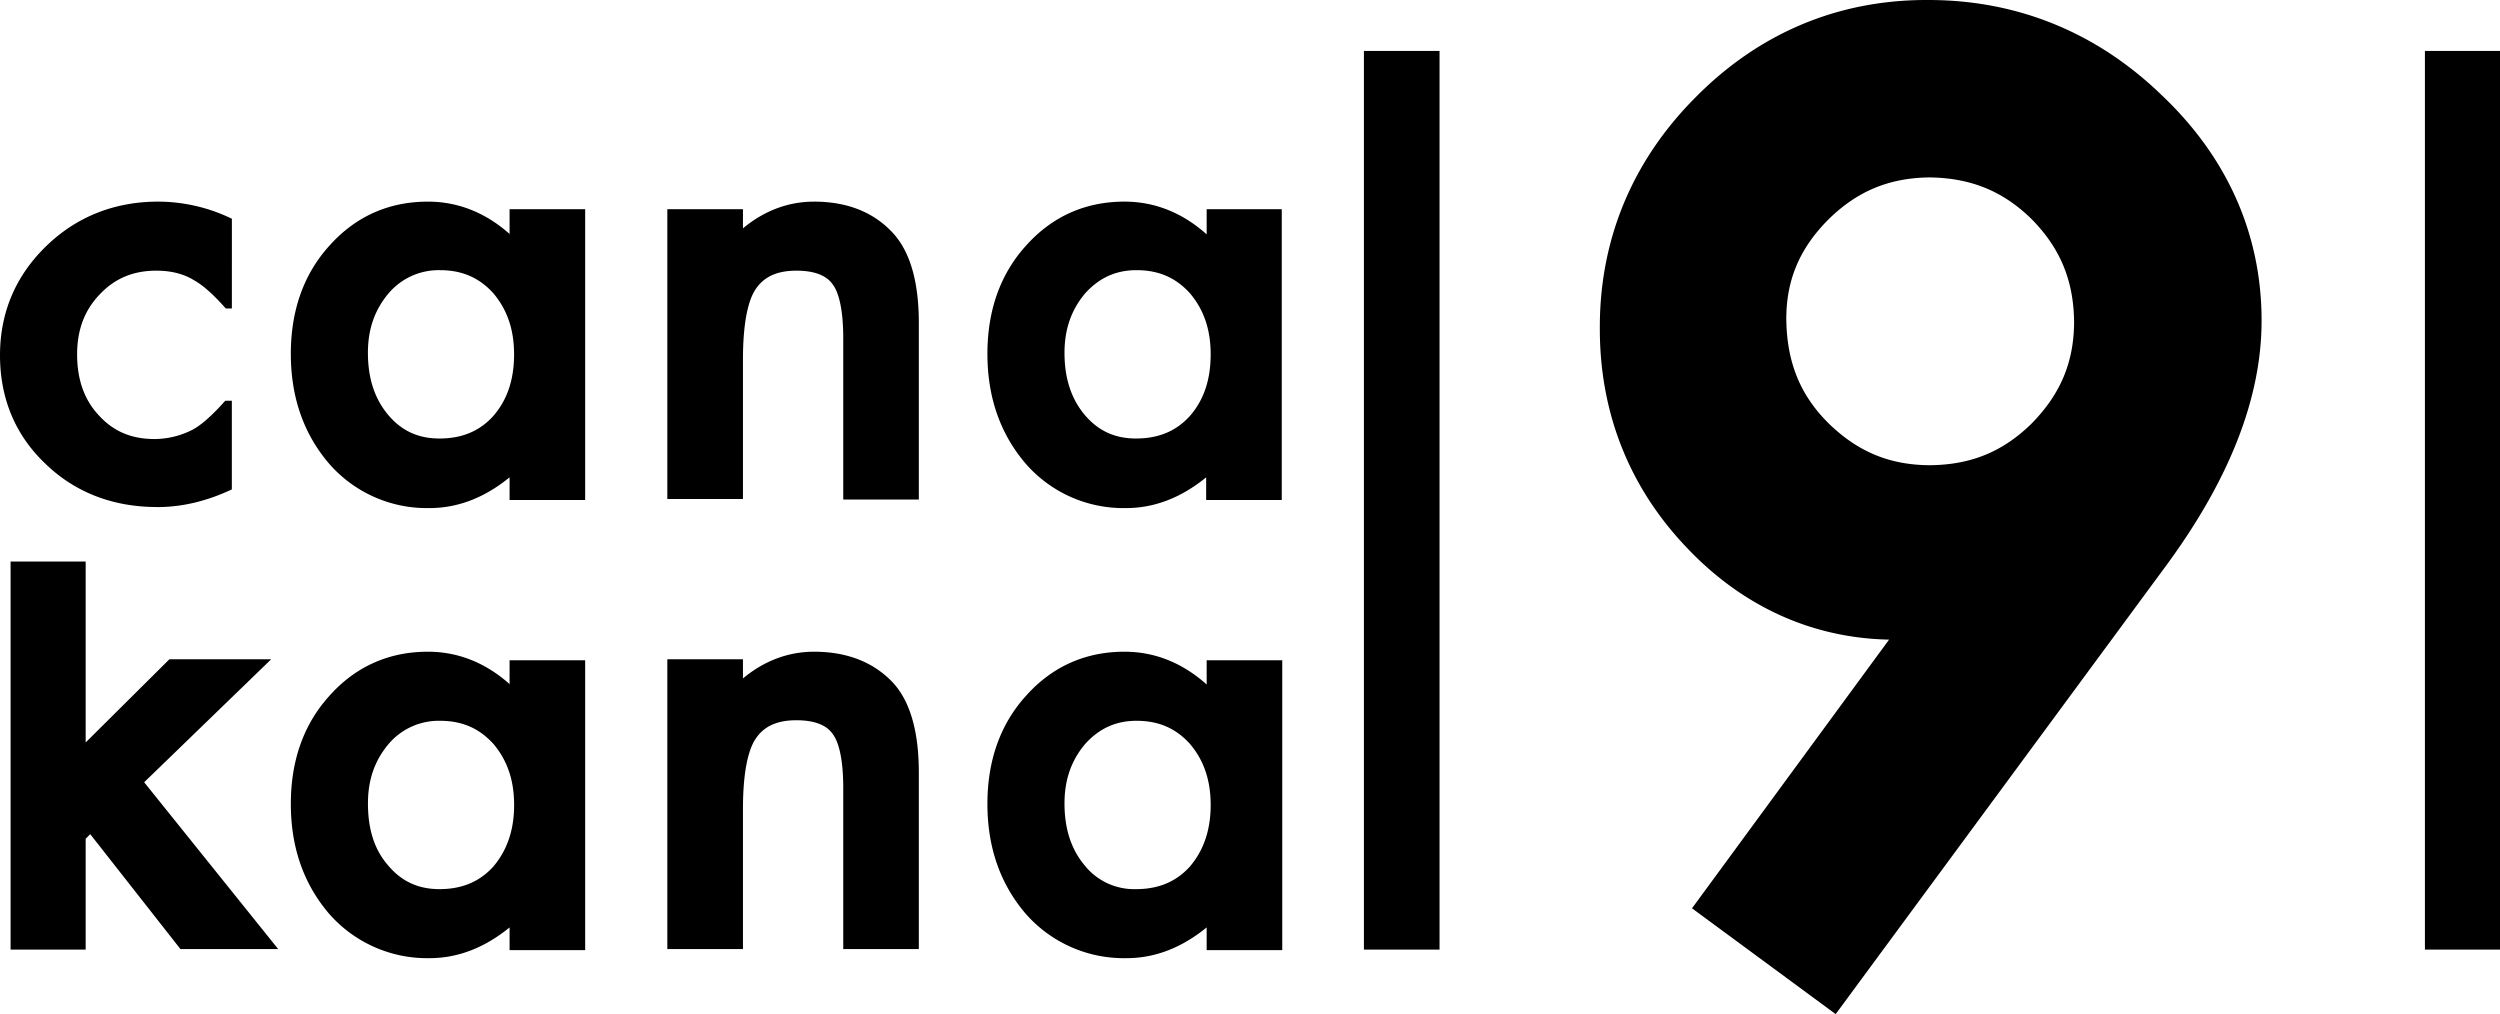
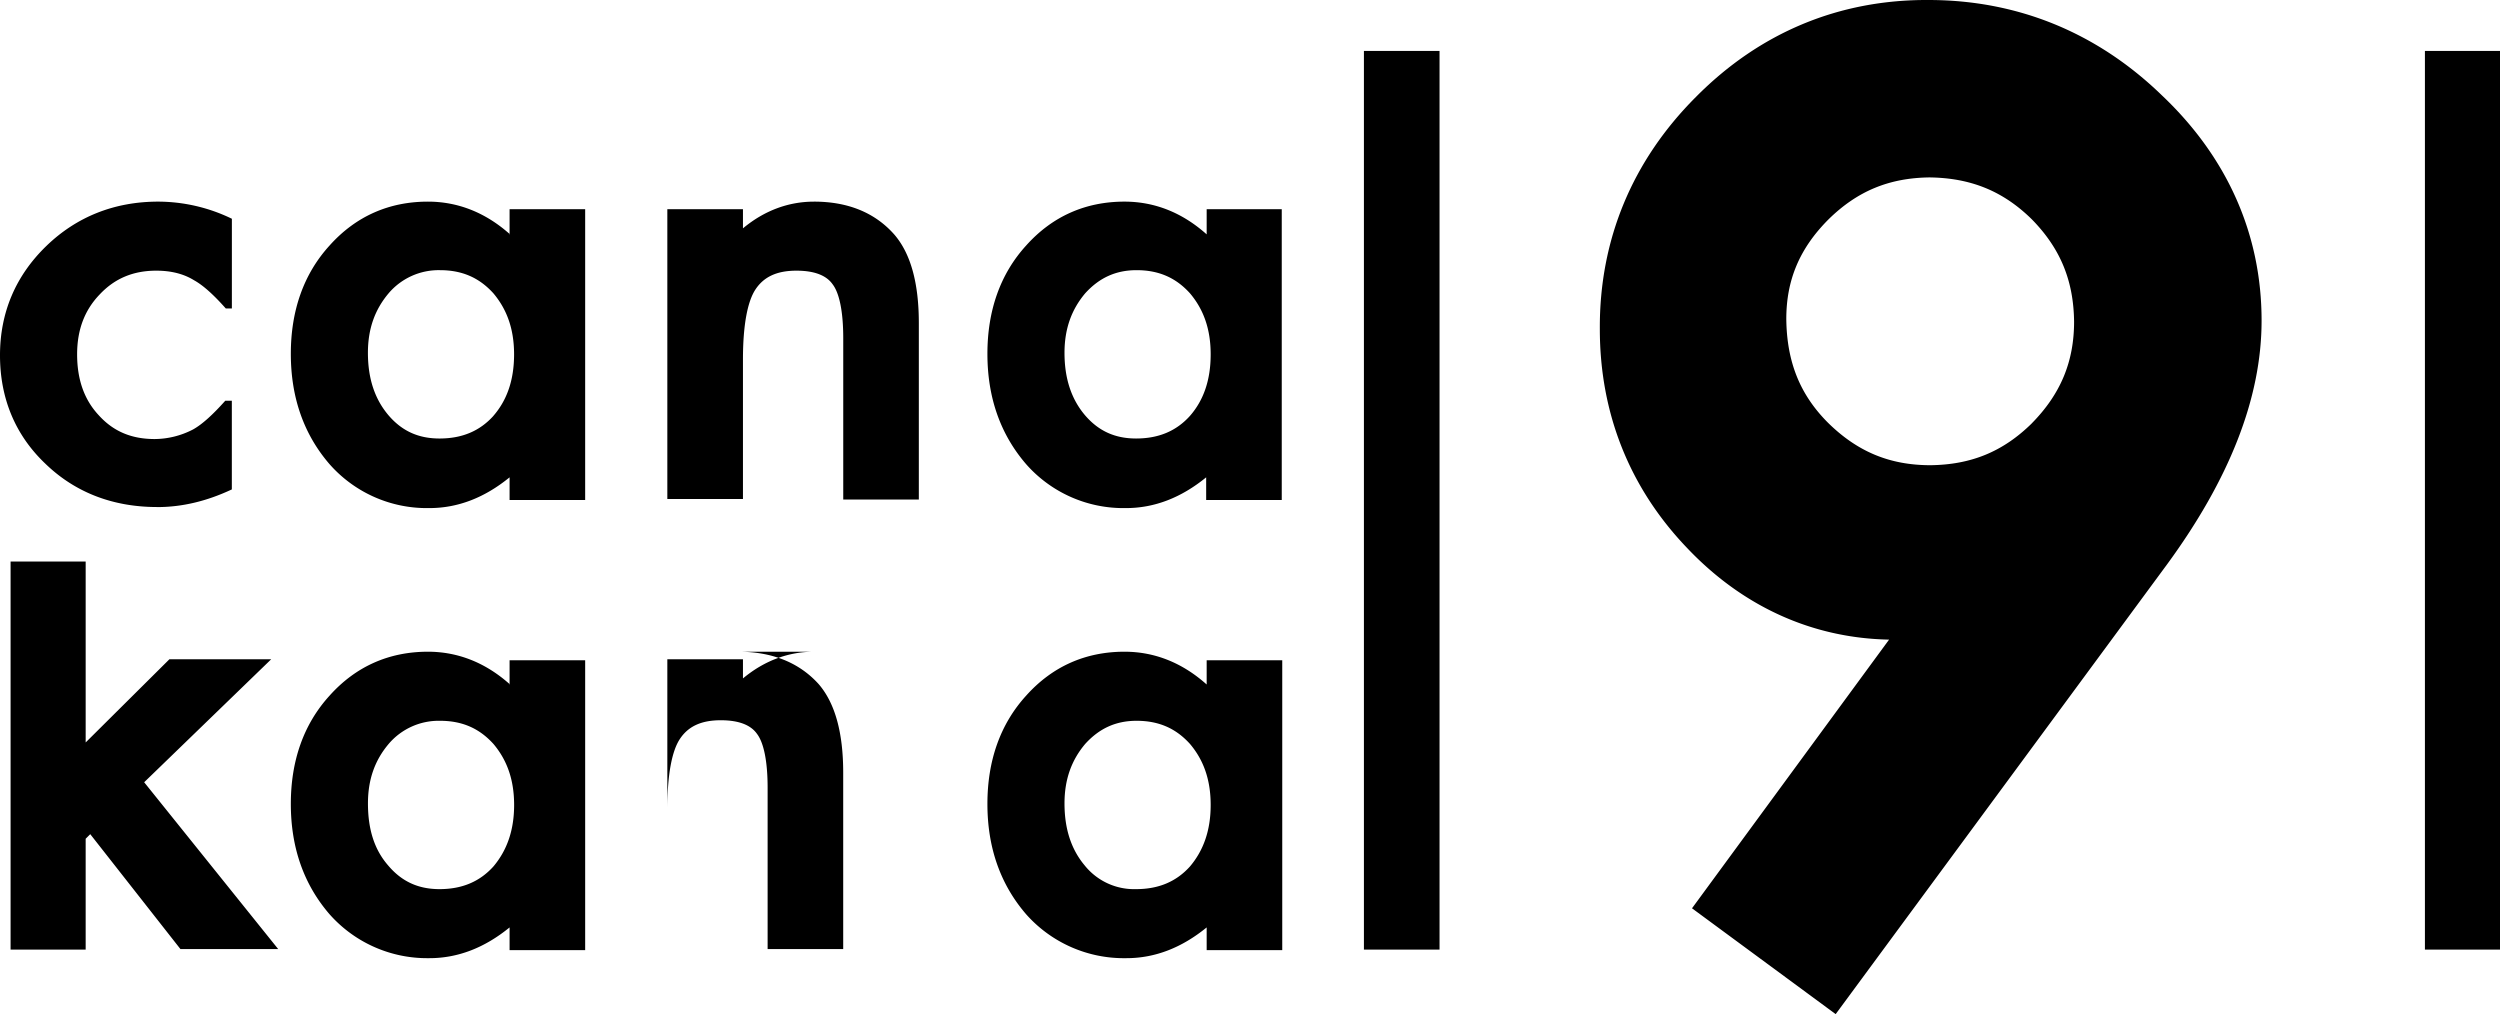
<svg xmlns="http://www.w3.org/2000/svg" data-name="Calque 1" width="60" height="24.339">
-   <path d="M32.734 1.222h1.815v21.569h-1.815zm19.149 1.064C50.323.774 48.411 0 46.283 0c-2.154-.012-4.053.786-5.577 2.323-1.525 1.524-2.323 3.423-2.31 5.576 0 2.02.713 3.81 2.092 5.25 1.33 1.404 3 2.166 4.85 2.202l-4.73 6.448 3.448 2.54 7.96-10.803c1.476-2.02 2.262-3.967 2.262-5.842 0-2.069-.822-3.92-2.395-5.408Zm-3.12 7.875c-.69.678-1.453.992-2.432 1.004-.98 0-1.754-.326-2.456-1.016-.677-.677-.992-1.463-1.004-2.492 0-.931.314-1.693 1.016-2.395.69-.677 1.452-.992 2.42-1.004.991.012 1.766.327 2.455 1.004.69.702 1.004 1.476 1.016 2.456 0 .968-.326 1.742-1.016 2.443Zm9.435-8.939H60v21.569h-1.802zM6.508 15.823H4.065l-2.009 1.996v-4.343H.254v9.314h1.802v-2.66l.11-.11 2.165 2.758h2.346L3.46 18.774l3.048-2.951zm20.504-3.629h.012c.69 0 1.33-.254 1.924-.738V12h1.814V5.02H28.96v.605c-.581-.52-1.246-.786-1.972-.786-.932 0-1.73.35-2.359 1.052-.629.69-.931 1.573-.931 2.601 0 1.052.314 1.936.931 2.65a3.109 3.109 0 0 0 2.383 1.052Zm-.968-5.154c.34-.375.738-.556 1.234-.556.532 0 .944.181 1.282.556.327.388.496.86.496 1.464 0 .617-.169 1.101-.496 1.476-.326.363-.75.544-1.294.544-.508 0-.907-.181-1.234-.568-.314-.375-.484-.86-.484-1.488 0-.58.17-1.04.496-1.428Zm-22.27 5.13c.605 0 1.198-.146 1.79-.424V9.617h-.157c-.302.339-.556.569-.774.69a2.026 2.026 0 0 1-.92.23c-.556 0-.991-.182-1.342-.57-.35-.374-.52-.858-.52-1.463 0-.593.181-1.064.544-1.44.363-.386.81-.568 1.355-.568.35 0 .653.073.907.23.218.12.472.35.762.677h.146V5.25a4.068 4.068 0 0 0-1.767-.411c-1.052 0-1.96.363-2.685 1.064C.375 6.617 0 7.5 0 8.528s.363 1.912 1.089 2.601c.713.69 1.62 1.04 2.685 1.04Zm25.186 4.258c-.581-.52-1.246-.787-1.972-.787-.932 0-1.73.351-2.359 1.053-.629.69-.931 1.572-.931 2.6 0 1.053.314 1.936.931 2.65a3.134 3.134 0 0 0 2.395 1.052h.012c.69 0 1.33-.254 1.924-.738v.545h1.814v-6.956H28.96v.58Zm-.4 4.366c-.326.363-.75.545-1.294.545a1.52 1.52 0 0 1-1.234-.569c-.314-.375-.484-.859-.484-1.488 0-.58.17-1.04.496-1.427.34-.375.738-.556 1.234-.556.532 0 .944.181 1.282.556.327.387.496.859.496 1.464s-.169 1.088-.496 1.475Zm-16.33-4.376.012.01h-.012v-.01c-.578-.514-1.239-.777-1.96-.777-.931 0-1.73.351-2.359 1.053-.629.69-.931 1.572-.931 2.6 0 1.053.314 1.936.931 2.65a3.127 3.127 0 0 0 2.383 1.052h.012c.69 0 1.331-.254 1.924-.738v.545h1.814v-6.956H12.23v.57Zm-.387 4.376c-.327.363-.75.545-1.295.545-.508 0-.907-.182-1.233-.569-.327-.375-.484-.859-.484-1.488 0-.58.169-1.04.496-1.427a1.577 1.577 0 0 1 1.233-.556c.533 0 .944.181 1.283.556.326.387.496.859.496 1.464s-.17 1.088-.496 1.475Zm7.693-5.153c-.617 0-1.197.218-1.705.641v-.46h-1.815v6.956h1.815v-3.363c0-.822.109-1.39.302-1.681s.496-.448.98-.448c.447 0 .726.121.87.327.158.206.255.641.255 1.294v3.871h1.814v-4.234c0-.955-.193-1.669-.592-2.129-.472-.52-1.125-.774-1.924-.774Zm0-10.802c-.617 0-1.197.218-1.705.641v-.46h-1.815v6.956h1.815v-3.35c0-.823.109-1.392.302-1.682s.496-.448.98-.448c.447 0 .726.121.87.327.158.205.255.64.255 1.294v3.871h1.814V7.754c0-.955-.193-1.67-.592-2.129-.472-.532-1.125-.786-1.924-.786Zm-7.306.776.012.01h-.012v-.01c-.578-.513-1.239-.776-1.96-.776-.931 0-1.73.35-2.359 1.052-.629.69-.931 1.573-.931 2.601 0 1.052.314 1.936.931 2.65a3.109 3.109 0 0 0 2.383 1.052h.012c.69 0 1.331-.254 1.924-.738V12h1.814V5.02H12.23v.595Zm-.387 4.365c-.327.363-.75.544-1.295.544-.508 0-.907-.181-1.233-.568C9 9.58 8.83 9.096 8.83 8.468c0-.58.169-1.04.496-1.428a1.577 1.577 0 0 1 1.233-.556c.533 0 .944.181 1.283.556.326.388.496.86.496 1.464 0 .617-.17 1.101-.496 1.476Z" />
+   <path d="M32.734 1.222h1.815v21.569h-1.815zm19.149 1.064C50.323.774 48.411 0 46.283 0c-2.154-.012-4.053.786-5.577 2.323-1.525 1.524-2.323 3.423-2.31 5.576 0 2.02.713 3.81 2.092 5.25 1.33 1.404 3 2.166 4.85 2.202l-4.73 6.448 3.448 2.54 7.96-10.803c1.476-2.02 2.262-3.967 2.262-5.842 0-2.069-.822-3.92-2.395-5.408Zm-3.12 7.875c-.69.678-1.453.992-2.432 1.004-.98 0-1.754-.326-2.456-1.016-.677-.677-.992-1.463-1.004-2.492 0-.931.314-1.693 1.016-2.395.69-.677 1.452-.992 2.42-1.004.991.012 1.766.327 2.455 1.004.69.702 1.004 1.476 1.016 2.456 0 .968-.326 1.742-1.016 2.443Zm9.435-8.939H60v21.569h-1.802zM6.508 15.823H4.065l-2.009 1.996v-4.343H.254v9.314h1.802v-2.66l.11-.11 2.165 2.758h2.346L3.46 18.774l3.048-2.951zm20.504-3.629h.012c.69 0 1.33-.254 1.924-.738V12h1.814V5.02H28.96v.605c-.581-.52-1.246-.786-1.972-.786-.932 0-1.73.35-2.359 1.052-.629.69-.931 1.573-.931 2.601 0 1.052.314 1.936.931 2.65a3.109 3.109 0 0 0 2.383 1.052Zm-.968-5.154c.34-.375.738-.556 1.234-.556.532 0 .944.181 1.282.556.327.388.496.86.496 1.464 0 .617-.169 1.101-.496 1.476-.326.363-.75.544-1.294.544-.508 0-.907-.181-1.234-.568-.314-.375-.484-.86-.484-1.488 0-.58.17-1.04.496-1.428Zm-22.27 5.13c.605 0 1.198-.146 1.79-.424V9.617h-.157c-.302.339-.556.569-.774.69a2.026 2.026 0 0 1-.92.23c-.556 0-.991-.182-1.342-.57-.35-.374-.52-.858-.52-1.463 0-.593.181-1.064.544-1.44.363-.386.81-.568 1.355-.568.35 0 .653.073.907.23.218.12.472.35.762.677h.146V5.25a4.068 4.068 0 0 0-1.767-.411c-1.052 0-1.96.363-2.685 1.064C.375 6.617 0 7.5 0 8.528s.363 1.912 1.089 2.601c.713.69 1.62 1.04 2.685 1.04Zm25.186 4.258c-.581-.52-1.246-.787-1.972-.787-.932 0-1.73.351-2.359 1.053-.629.69-.931 1.572-.931 2.6 0 1.053.314 1.936.931 2.65a3.134 3.134 0 0 0 2.395 1.052h.012c.69 0 1.33-.254 1.924-.738v.545h1.814v-6.956H28.96v.58Zm-.4 4.366c-.326.363-.75.545-1.294.545a1.52 1.52 0 0 1-1.234-.569c-.314-.375-.484-.859-.484-1.488 0-.58.17-1.04.496-1.427.34-.375.738-.556 1.234-.556.532 0 .944.181 1.282.556.327.387.496.859.496 1.464s-.169 1.088-.496 1.475Zm-16.33-4.376.012.01h-.012v-.01c-.578-.514-1.239-.777-1.96-.777-.931 0-1.73.351-2.359 1.053-.629.69-.931 1.572-.931 2.6 0 1.053.314 1.936.931 2.65a3.127 3.127 0 0 0 2.383 1.052h.012c.69 0 1.331-.254 1.924-.738v.545h1.814v-6.956H12.23v.57Zm-.387 4.376c-.327.363-.75.545-1.295.545-.508 0-.907-.182-1.233-.569-.327-.375-.484-.859-.484-1.488 0-.58.169-1.04.496-1.427a1.577 1.577 0 0 1 1.233-.556c.533 0 .944.181 1.283.556.326.387.496.859.496 1.464s-.17 1.088-.496 1.475Zm7.693-5.153c-.617 0-1.197.218-1.705.641v-.46h-1.815v6.956v-3.363c0-.822.109-1.39.302-1.681s.496-.448.98-.448c.447 0 .726.121.87.327.158.206.255.641.255 1.294v3.871h1.814v-4.234c0-.955-.193-1.669-.592-2.129-.472-.52-1.125-.774-1.924-.774Zm0-10.802c-.617 0-1.197.218-1.705.641v-.46h-1.815v6.956h1.815v-3.35c0-.823.109-1.392.302-1.682s.496-.448.98-.448c.447 0 .726.121.87.327.158.205.255.64.255 1.294v3.871h1.814V7.754c0-.955-.193-1.67-.592-2.129-.472-.532-1.125-.786-1.924-.786Zm-7.306.776.012.01h-.012v-.01c-.578-.513-1.239-.776-1.96-.776-.931 0-1.73.35-2.359 1.052-.629.69-.931 1.573-.931 2.601 0 1.052.314 1.936.931 2.65a3.109 3.109 0 0 0 2.383 1.052h.012c.69 0 1.331-.254 1.924-.738V12h1.814V5.02H12.23v.595Zm-.387 4.365c-.327.363-.75.544-1.295.544-.508 0-.907-.181-1.233-.568C9 9.58 8.83 9.096 8.83 8.468c0-.58.169-1.04.496-1.428a1.577 1.577 0 0 1 1.233-.556c.533 0 .944.181 1.283.556.326.388.496.86.496 1.464 0 .617-.17 1.101-.496 1.476Z" />
</svg>